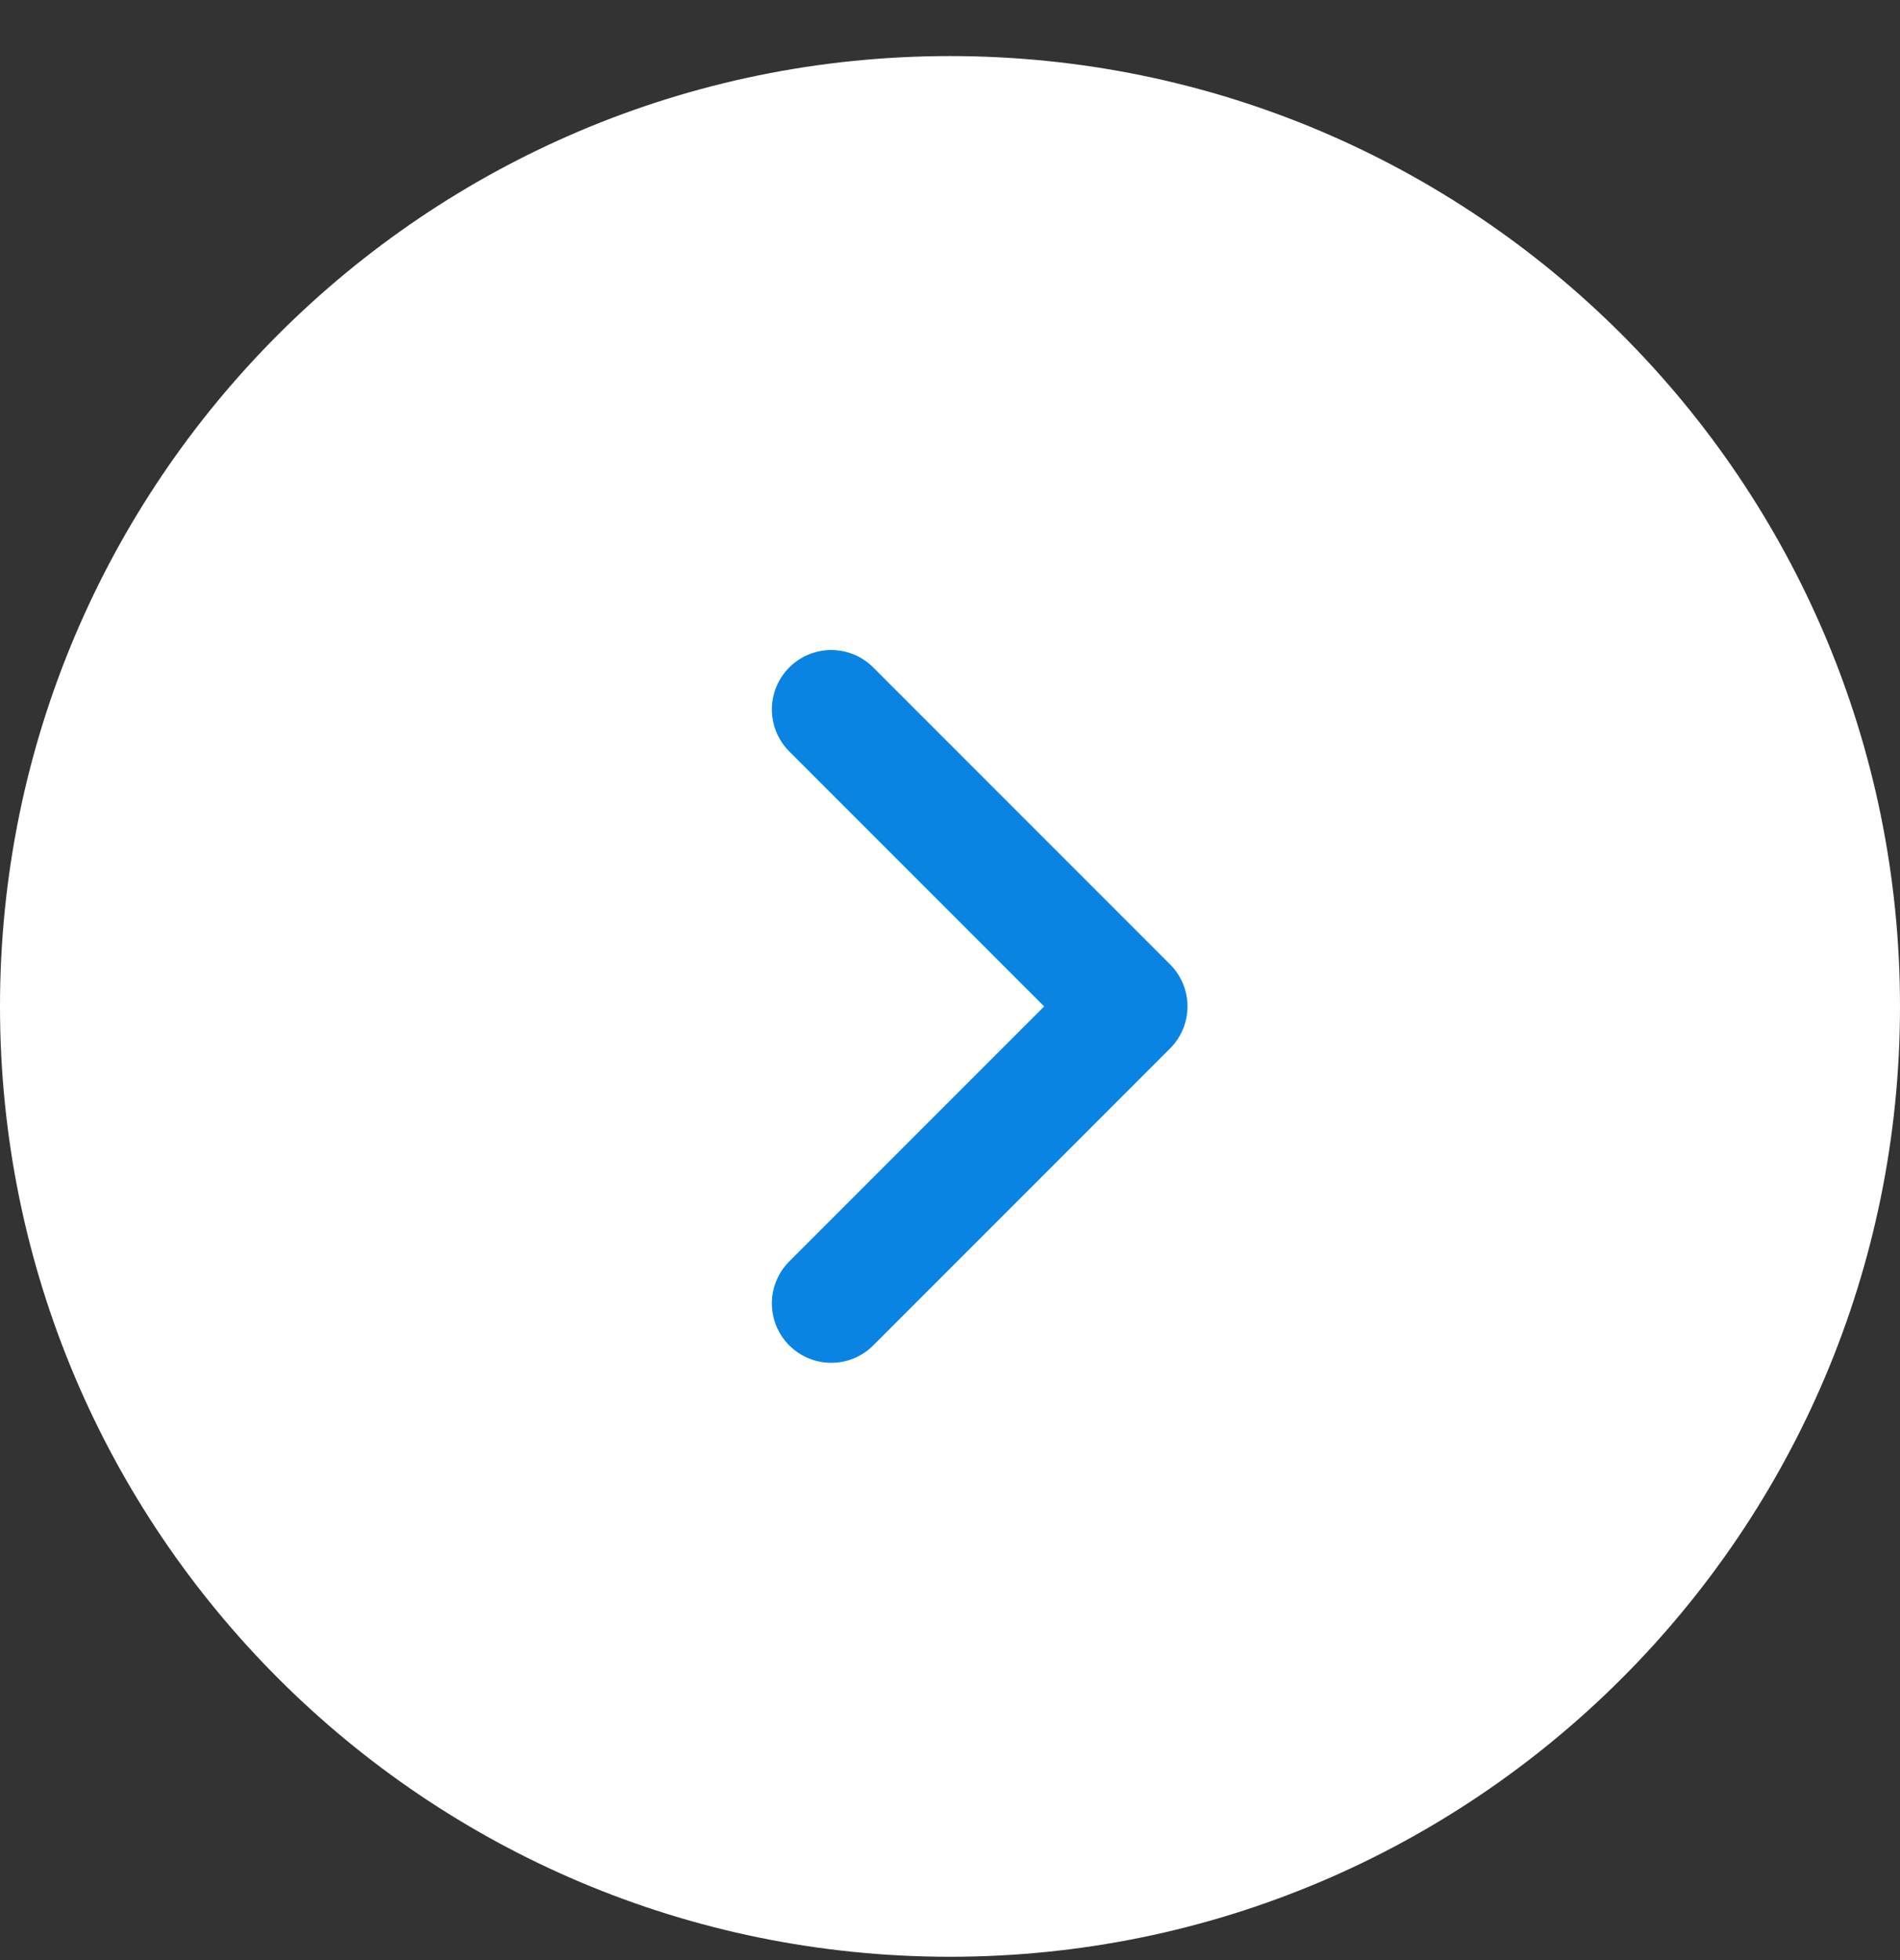
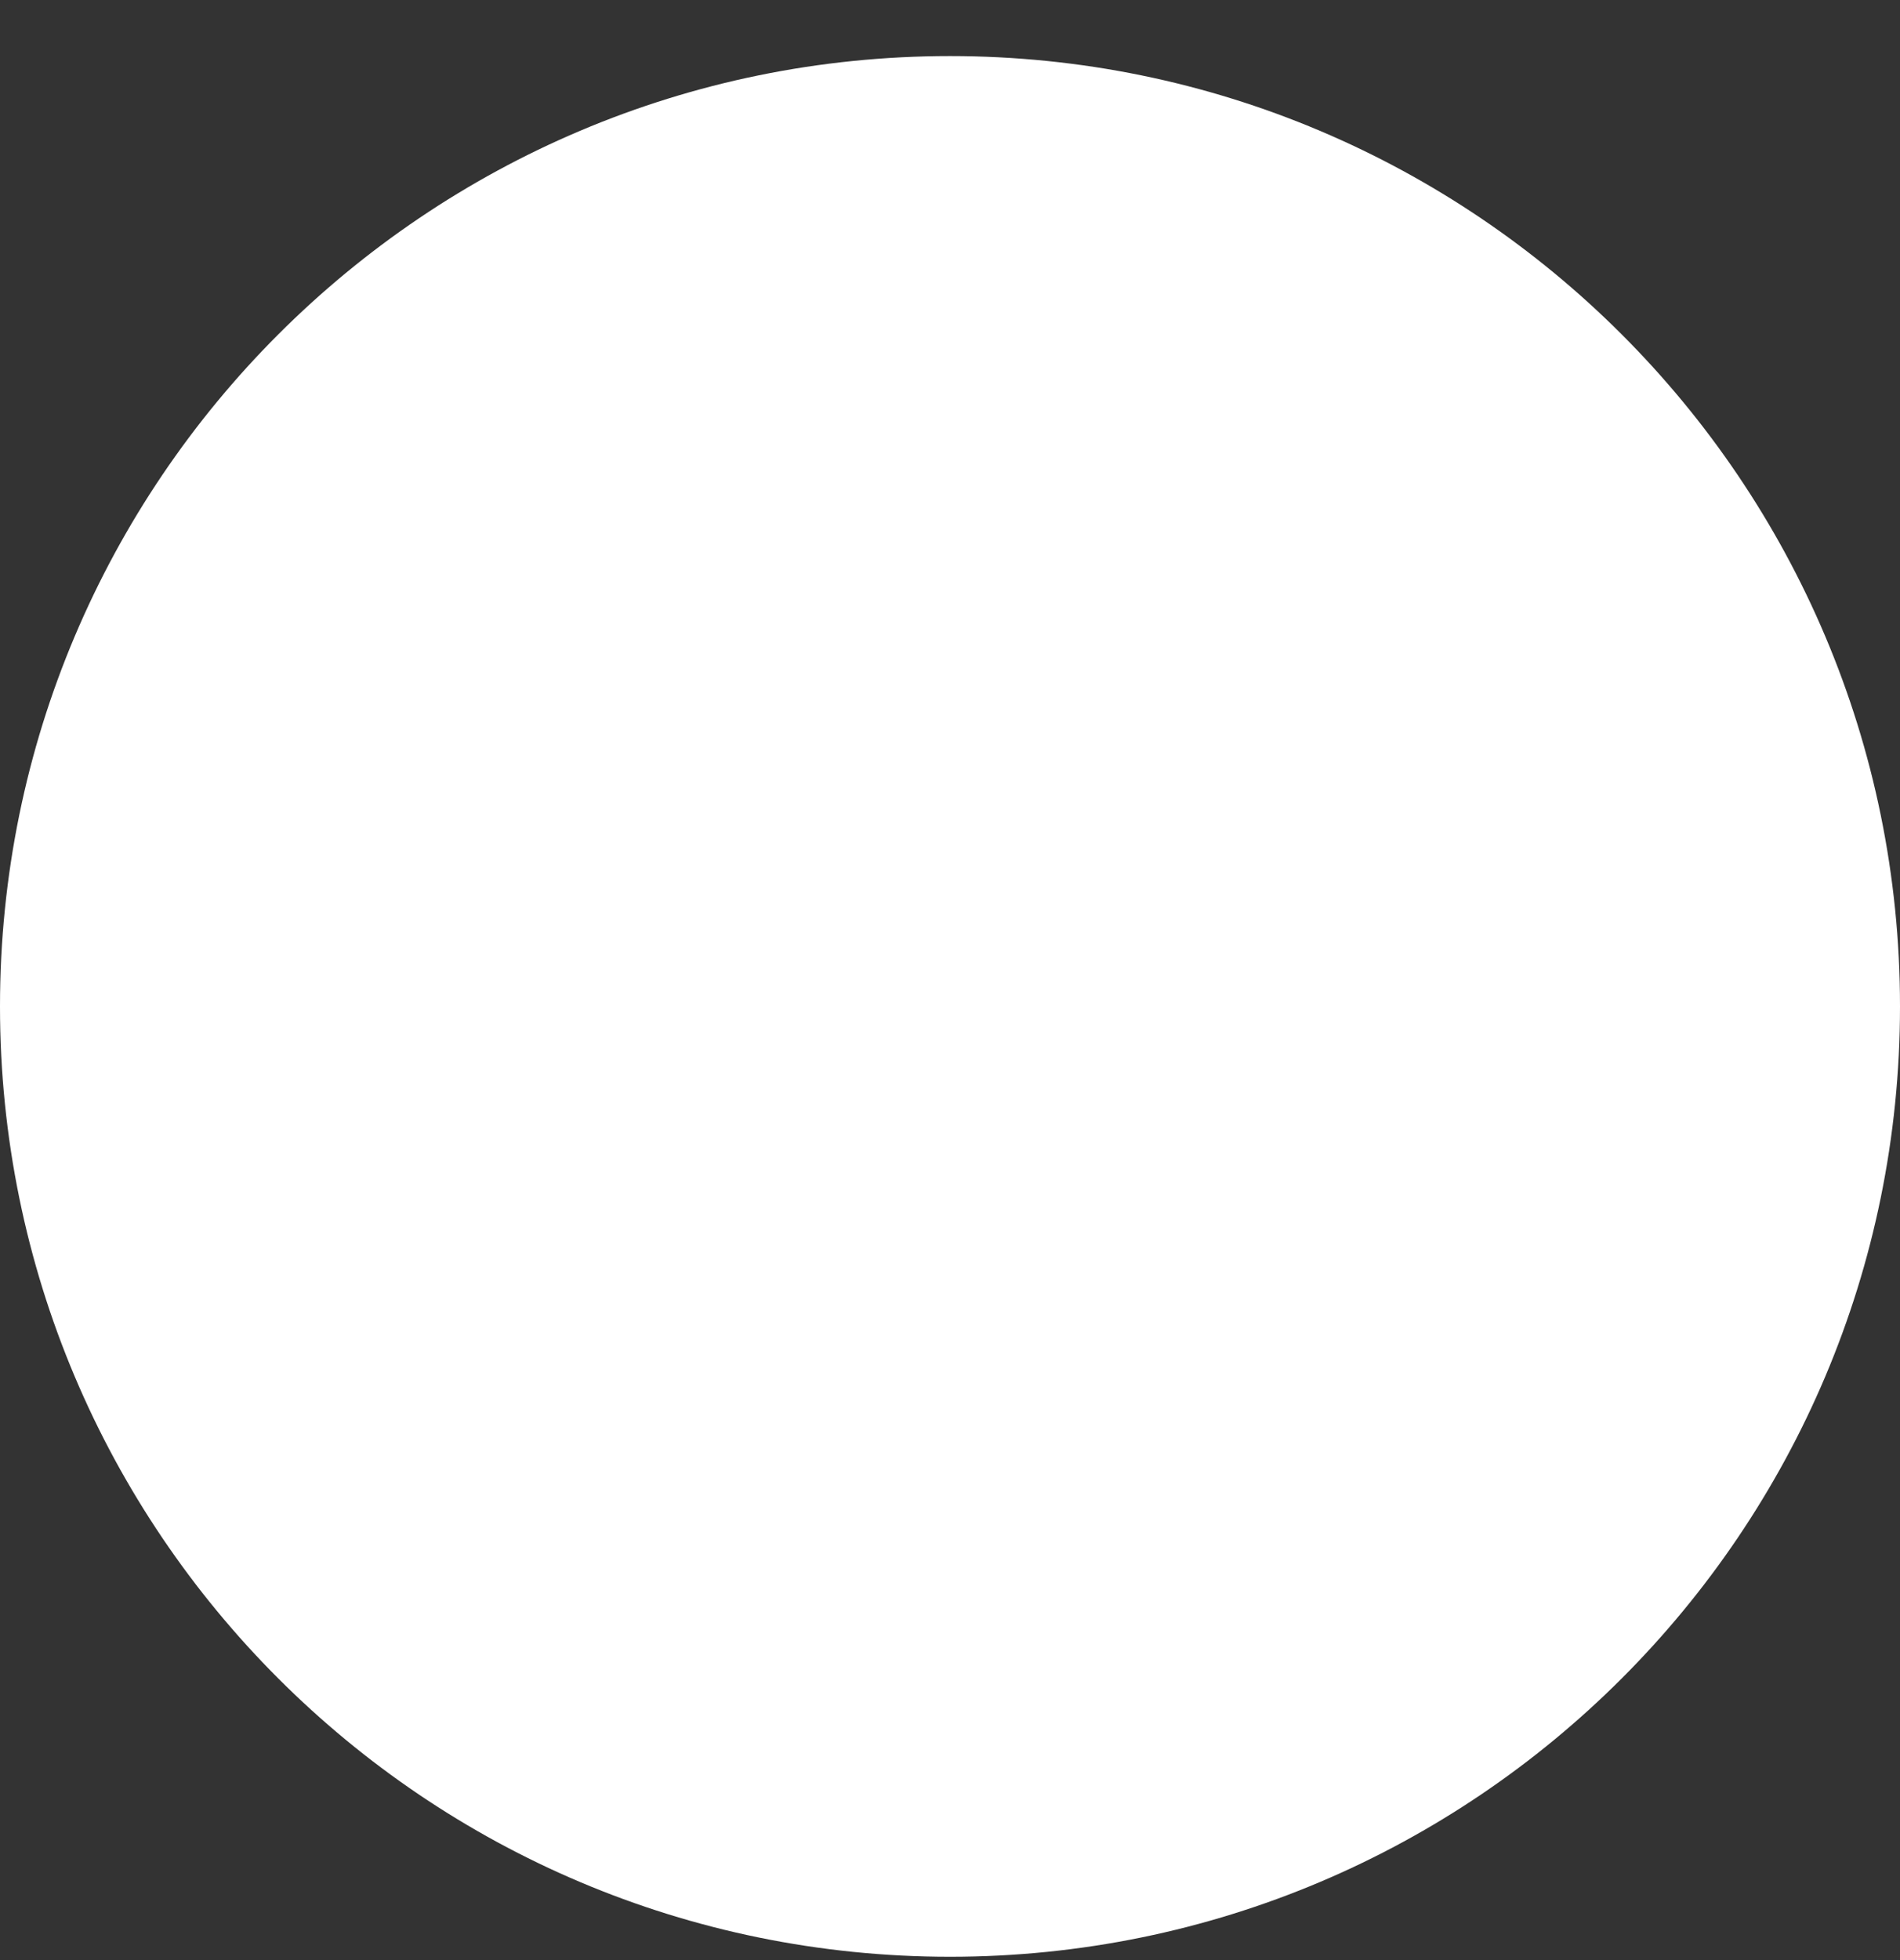
<svg xmlns="http://www.w3.org/2000/svg" width="32" height="33" fill="none">
  <rect width="100%" height="100%" fill="#333333" stroke="none" />
  <path d="M16 32.944c8.837 0 16-7.163 16-16 0-8.836-7.163-16-16-16s-16 7.164-16 16c0 8.837 7.163 16 16 16Z" fill="#fff" />
-   <path d="m14 11.944 5 5-5 5" stroke="#0984E3" stroke-width="2" stroke-linecap="round" stroke-linejoin="round" />
</svg>